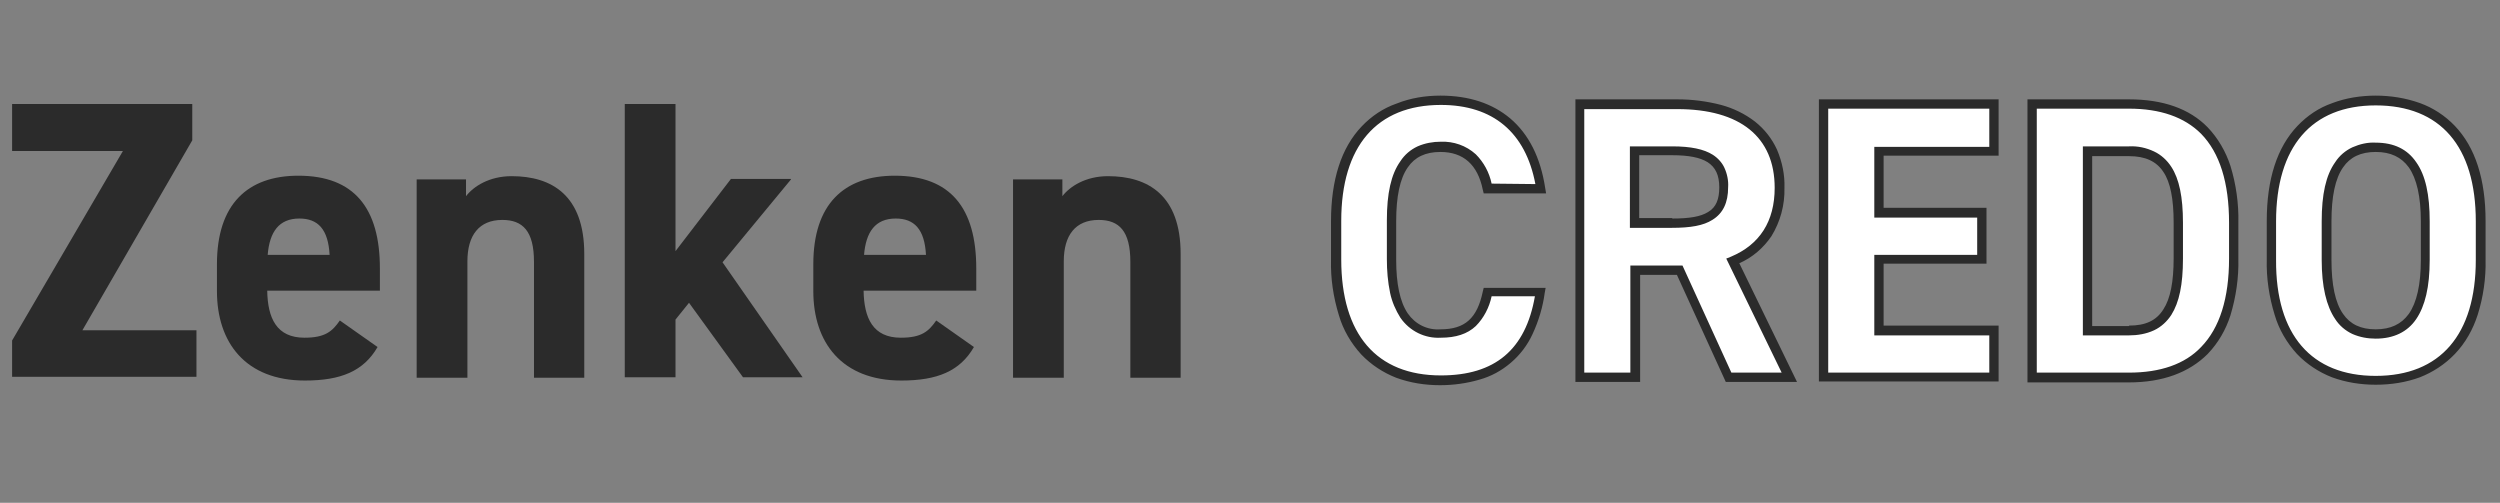
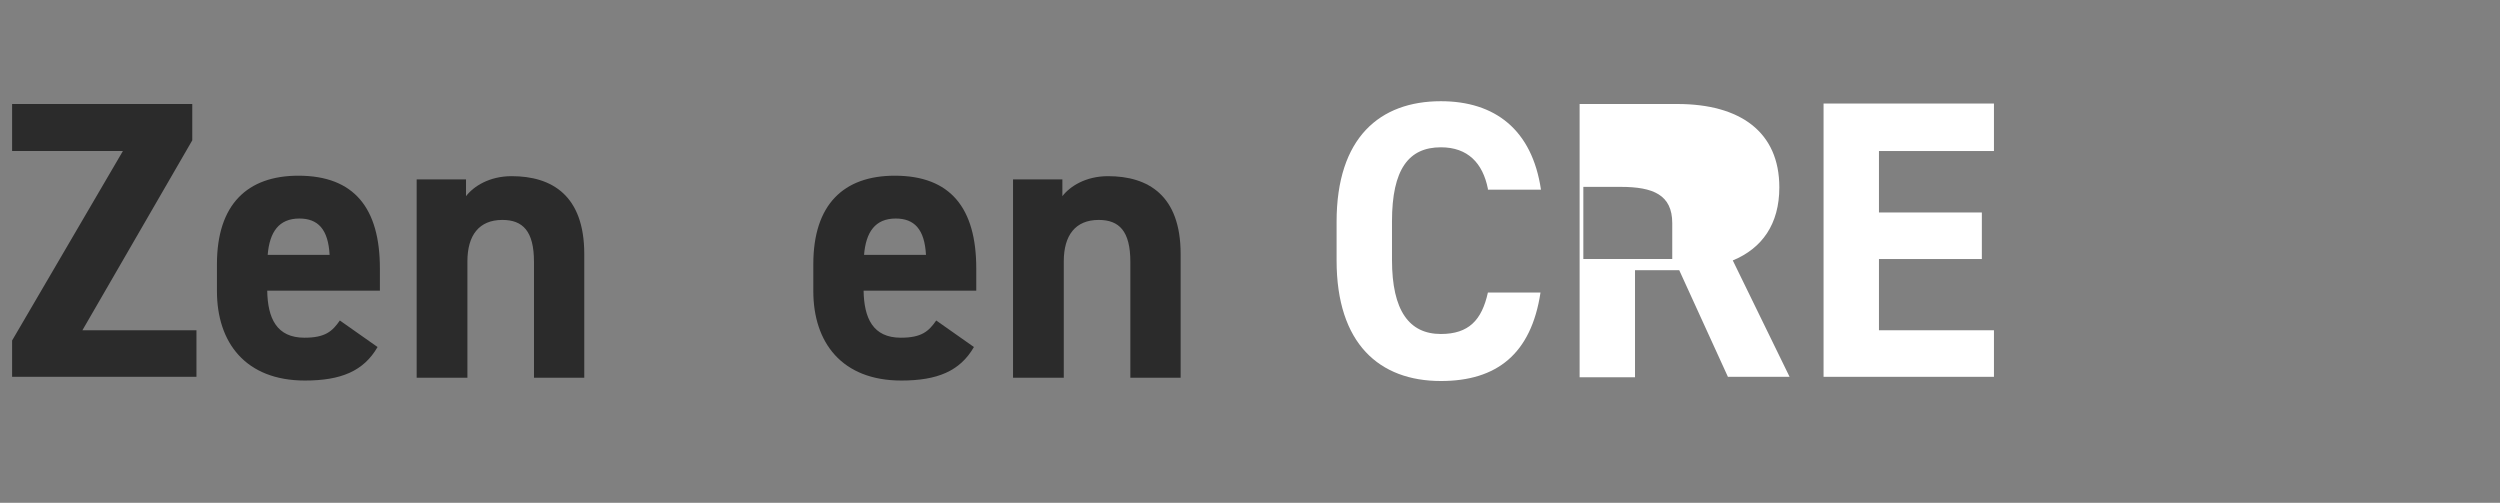
<svg xmlns="http://www.w3.org/2000/svg" version="1.1" id="レイヤー_1" x="0px" y="0px" viewBox="0 0 537 108" style="enable-background:new 0 0 537 108;" xml:space="preserve">
  <rect x="0" y="0" width="537" height="108" fill="#808080" stroke="none" />
  <style type="text/css">
	.st0{enable-background:new    ;}
	.st1{fill:#2B2B2B;}
	.st2{fill:#FFFFFF;}
</style>
  <g transform="translate(-693 -569.16)">
    <g class="st0">
      <path class="st1" d="M734.3,591.5v7.8l-23.6,40.8h24.5v10h-39.6v-7.8l23.8-40.7h-23.8v-10.1H734.3z" />
      <path class="st1" d="M774.1,643.7c-3,5.2-7.9,7.2-15.6,7.2c-12.8,0-18.9-8.2-18.9-19.2v-5.8c0-12.8,6.5-19,17.5-19    c12,0,17.5,7,17.5,19.9v4.8h-24.2c0.1,5.9,2,10.1,8,10.1c4.5,0,6-1.4,7.6-3.7L774.1,643.7z M750.5,623.9h13.3    c-0.3-5.5-2.5-7.8-6.5-7.8C752.9,616.1,750.9,619,750.5,623.9z" />
      <path class="st1" d="M782.5,607.7h10.6v3.6c1.6-2.1,5-4.3,9.8-4.3c8.6,0,15.6,4.1,15.6,16.7v26.6h-10.8v-24.9c0-6.6-2.4-9-6.8-9    c-5,0-7.5,3.3-7.5,8.9v25h-10.9V607.7z" />
-       <path class="st1" d="M862.9,607.7l-14.7,17.8l17.2,24.7h-12.8l-11.6-16l-2.9,3.6v12.4h-10.9v-58.7h10.9v31.6l11.9-15.5H862.9z" />
      <path class="st1" d="M902.2,643.7c-3,5.2-7.9,7.2-15.6,7.2c-12.8,0-18.9-8.2-18.9-19.2v-5.8c0-12.8,6.5-19,17.5-19    c12,0,17.5,7,17.5,19.9v4.8h-24.2c0.1,5.9,2,10.1,8,10.1c4.5,0,6-1.4,7.6-3.7L902.2,643.7z M878.6,623.9h13.3    c-0.3-5.5-2.5-7.8-6.5-7.8C881,616.1,879,619,878.6,623.9z" />
      <path class="st1" d="M910.6,607.7h10.6v3.6c1.6-2.1,5-4.3,9.8-4.3c8.6,0,15.6,4.1,15.6,16.7v26.6h-10.8v-24.9c0-6.6-2.4-9-6.8-9    c-5,0-7.5,3.3-7.5,8.9v25h-10.9V607.7z" />
    </g>
    <g class="st0">
      <path class="st2" d="M1012.6,609.7c-1.1-5.5-4.3-8.9-10.1-8.9c-6.9,0-10.5,4.7-10.5,15.9v8.3c0,10.9,3.7,15.9,10.5,15.9    c6,0,8.8-3,10.1-8.9h11.3c-2,13.2-9.4,19-21.4,19c-13.2,0-22.4-8-22.4-25.9v-8.3c0-18.1,9.3-25.9,22.4-25.9    c11.6,0,19.6,6.1,21.5,19H1012.6z" />
-       <path class="st2" d="M1064.2,650.2l-10.5-23h-9.5v23h-11.9v-58.7h21c13.5,0,21.9,6,21.9,17.9c0,7.9-3.7,13.1-10,15.7l12.2,25    H1064.2z M1052.2,617.1c7.1,0,11.1-1.5,11.1-7.7c0-6.1-4.1-7.8-11.1-7.8h-8v15.5H1052.2z" />
+       <path class="st2" d="M1064.2,650.2l-10.5-23h-9.5v23h-11.9v-58.7h21c13.5,0,21.9,6,21.9,17.9c0,7.9-3.7,13.1-10,15.7l12.2,25    H1064.2z M1052.2,617.1c0-6.1-4.1-7.8-11.1-7.8h-8v15.5H1052.2z" />
      <path class="st2" d="M1121.3,591.5v10.1h-24.7v13.2h22.1v10h-22.1v15.3h24.7v10h-36.6v-58.7H1121.3z" />
-       <path class="st2" d="M1129.5,650.2v-58.7h20.8c13.3,0,22.5,6.8,22.5,25.5v7.7c0,18.6-9.3,25.5-22.5,25.5H1129.5z M1161,624.7V617    c0-10.1-2.7-15.4-10.6-15.4h-8.9v38.5h8.9C1158.2,640.1,1161,634.8,1161,624.7z" />
-       <path class="st2" d="M1203.3,650.9c-13.2,0-22.4-8-22.4-25.9v-8.3c0-18.1,9.3-25.9,22.4-25.9c13.3,0,22.5,7.8,22.5,25.9v8.3    C1225.8,642.9,1216.6,650.9,1203.3,650.9z M1192.8,625c0,11.2,3.7,15.9,10.5,15.9s10.6-4.7,10.6-15.9v-8.3    c0-11.2-3.7-15.9-10.6-15.9s-10.5,4.7-10.5,15.9V625z" />
    </g>
    <g>
-       <path class="st1" d="M1002.4,589.7c6.2,0,11.2,1.7,15,4.9c4,3.4,6.5,8.4,7.5,14.9l0.2,1.2h-13.4l-0.2-0.8    c-1.1-5.4-4.2-8.1-9.1-8.1c-3.2,0-5.5,1.1-7,3.3c-1.7,2.4-2.5,6.3-2.5,11.6v8.3c0,5.1,0.8,9,2.5,11.5c1.6,2.3,4.2,3.6,7,3.4    c5.3,0,7.9-2.4,9.1-8.1l0.2-0.8h13.3l-0.2,1.1c-0.4,3-1.3,6-2.6,8.8c-1.1,2.4-2.7,4.5-4.7,6.2c-2,1.7-4.2,2.9-6.7,3.6    c-2.7,0.8-5.6,1.2-8.5,1.2c-3.2,0-6.4-0.5-9.4-1.6c-2.8-1.1-5.4-2.8-7.5-5c-2.2-2.4-3.9-5.3-4.8-8.4c-1.2-3.9-1.8-7.9-1.7-11.9    v-8.3c0-8.9,2.2-15.8,6.6-20.4c2.1-2.2,4.6-3.9,7.5-4.9C996,590.2,999.2,589.7,1002.4,589.7z M1022.8,608.7    c-2.1-11.1-9.1-17-20.3-17c-13.8,0-21.4,8.9-21.4,24.9v8.3c0,16.1,7.6,24.9,21.4,24.9c11.6,0,18.2-5.5,20.2-17h-9.3    c-0.5,2.4-1.7,4.7-3.4,6.4c-1.8,1.7-4.3,2.5-7.5,2.5c-3.4,0.2-6.7-1.4-8.7-4.3c-1-1.6-1.8-3.4-2.2-5.3c-0.5-2.4-0.7-4.8-0.7-7.3    v-8.3c0-5.8,0.9-9.9,2.9-12.7c0.9-1.4,2.2-2.5,3.7-3.2c1.6-0.7,3.3-1,5-1c2.7-0.1,5.4,0.8,7.5,2.7c1.7,1.7,2.9,3.9,3.4,6.3    L1022.8,608.7z M1203.3,589.7c3.2,0,6.4,0.5,9.5,1.6c2.8,1,5.4,2.7,7.5,4.9c4.4,4.6,6.6,11.5,6.6,20.4v8.3c0.1,4-0.5,8.1-1.7,11.9    c-1,3.1-2.6,6-4.9,8.4c-2.1,2.2-4.7,3.9-7.5,5c-3,1.1-6.2,1.6-9.5,1.6c-3.2,0-6.4-0.5-9.4-1.6c-2.8-1.1-5.4-2.8-7.5-5    c-2.2-2.4-3.9-5.3-4.8-8.4c-1.2-3.9-1.8-7.9-1.7-11.9v-8.3c0-8.9,2.2-15.8,6.6-20.4c2.1-2.2,4.6-3.9,7.5-4.9    C1196.9,590.2,1200.1,589.7,1203.3,589.7z M1203.3,649.9c13.9,0,21.5-8.9,21.5-24.9v-8.3c0-16.1-7.6-24.9-21.5-24.9    c-13.8,0-21.4,8.9-21.4,24.9v8.3C1181.8,641.1,1189.5,649.9,1203.3,649.9z M1031.3,590.5h22c3.2,0,6.3,0.4,9.4,1.2    c2.6,0.7,5.1,1.9,7.3,3.6c2,1.6,3.6,3.6,4.7,6c1.1,2.6,1.7,5.4,1.6,8.2c0.1,3.7-0.9,7.3-2.8,10.4c-1.7,2.5-4.1,4.6-6.9,5.8    l12.4,25.5h-15.3l-10.5-23h-7.9v23h-13.9V590.5z M1075.7,649.2l-11.9-24.5l1-0.4c6.2-2.6,9.4-7.6,9.4-14.8    c0-10.9-7.4-16.9-20.9-16.9h-20v56.6h9.9v-23h11.2l10.5,23H1075.7z M1083.7,590.5h38.6v12.1h-24.7v11.2h22.1v12h-22.1v13.3h24.7    v12h-38.6V590.5z M1120.3,592.5h-34.6v56.7h34.6v-8h-24.7v-17.3h22.1v-8h-22.1v-15.2h24.7V592.5z M1128.5,590.5h21.8    c7.3,0,13,2,16.9,6c2.2,2.3,3.9,5.2,4.9,8.3c1.2,3.9,1.8,8.1,1.7,12.2v7.7c0.1,4.1-0.5,8.2-1.7,12.2c-1,3.1-2.6,5.9-4.9,8.3    c-4,4-9.7,6.1-16.9,6.1h-21.8V590.5z M1150.3,649.2c6.7,0,12-1.8,15.5-5.5c4-4.1,6-10.5,6-19V617c0-8.6-2-15-6-19.1    c-3.6-3.6-8.8-5.4-15.5-5.4h-19.8v56.7H1150.3z M1203.3,599.8c3.9,0,6.8,1.4,8.7,4.2c2,2.8,2.9,7,2.9,12.7v8.3    c0,5.8-1,9.9-2.9,12.7c-1.9,2.8-4.9,4.2-8.7,4.2c-1.7,0-3.4-0.3-5-1c-1.5-0.7-2.8-1.8-3.7-3.2c-1.9-2.8-2.9-7-2.9-12.7v-8.3    c0-5.8,0.9-9.9,2.9-12.7c0.9-1.4,2.2-2.5,3.7-3.2C1199.9,600.1,1201.6,599.7,1203.3,599.8z M1203.3,639.9c3.2,0,5.5-1.1,7.1-3.3    c1.7-2.4,2.6-6.3,2.6-11.6v-8.3c0-5.3-0.9-9.2-2.6-11.6c-1.6-2.2-3.9-3.3-7.1-3.3c-3.2,0-5.5,1.1-7,3.3c-1.7,2.4-2.5,6.3-2.5,11.6    v8.3c0,5.3,0.8,9.2,2.5,11.6C1197.8,638.8,1200.1,639.9,1203.3,639.9z M1043.2,600.6h9c4,0,6.8,0.6,8.7,1.8c1.1,0.7,2,1.7,2.5,2.8    c0.6,1.3,0.9,2.8,0.8,4.2c0,3.3-1.1,5.6-3.4,7c-1.9,1.2-4.6,1.7-8.7,1.7h-9V600.6z M1052.2,616.1c3.7,0,6.1-0.4,7.7-1.4    c1.7-1,2.4-2.7,2.4-5.3c0-2.6-0.8-4.3-2.5-5.4c-1.6-1-4-1.5-7.7-1.5h-7v13.5H1052.2z M1140.4,600.6h9.9c1.9-0.1,3.7,0.3,5.4,1.1    c1.5,0.7,2.8,1.9,3.7,3.3c1.7,2.6,2.5,6.5,2.5,12v7.7c0,5.6-0.8,9.4-2.5,12.1c-0.9,1.4-2.2,2.6-3.7,3.3c-1.7,0.8-3.6,1.1-5.4,1.1    h-9.9V600.6z M1150.3,639.1c3.6,0,5.9-1.1,7.4-3.5c1.5-2.3,2.2-5.9,2.2-11V617c0-5.1-0.7-8.7-2.2-10.9c-1.5-2.3-3.9-3.4-7.4-3.4    h-7.9v36.5H1150.3z" />
-     </g>
+       </g>
  </g>
</svg>